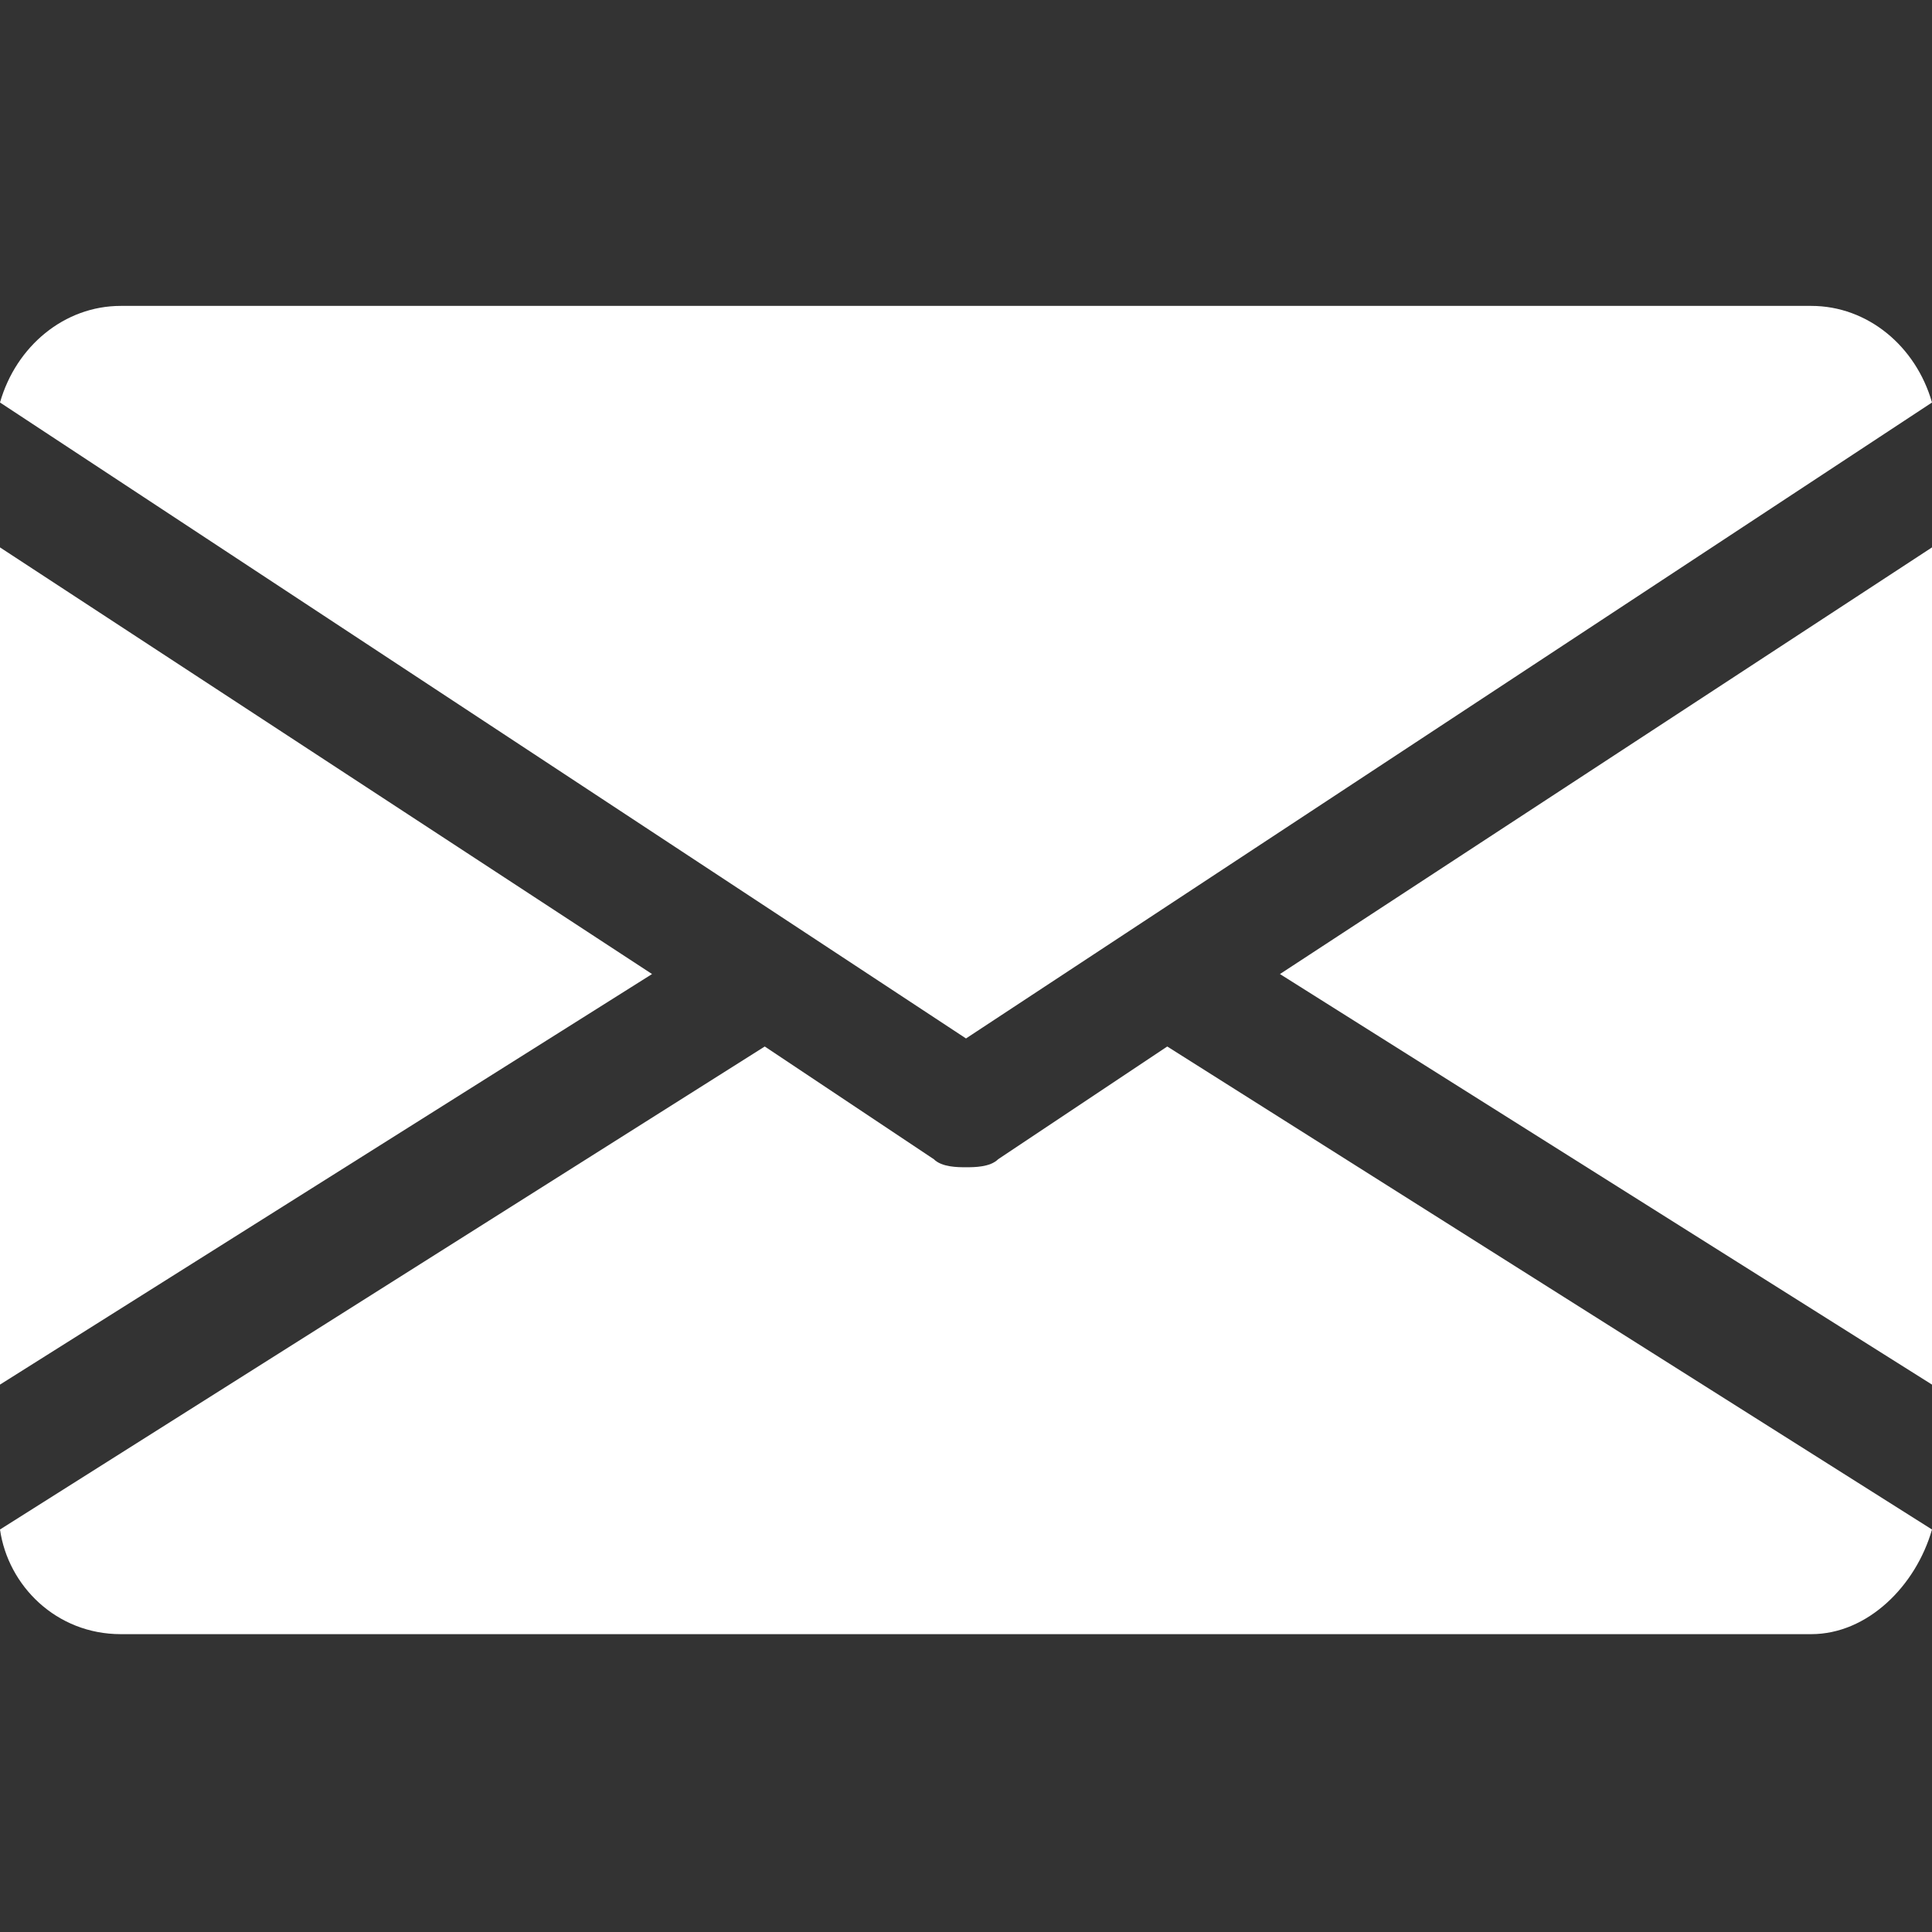
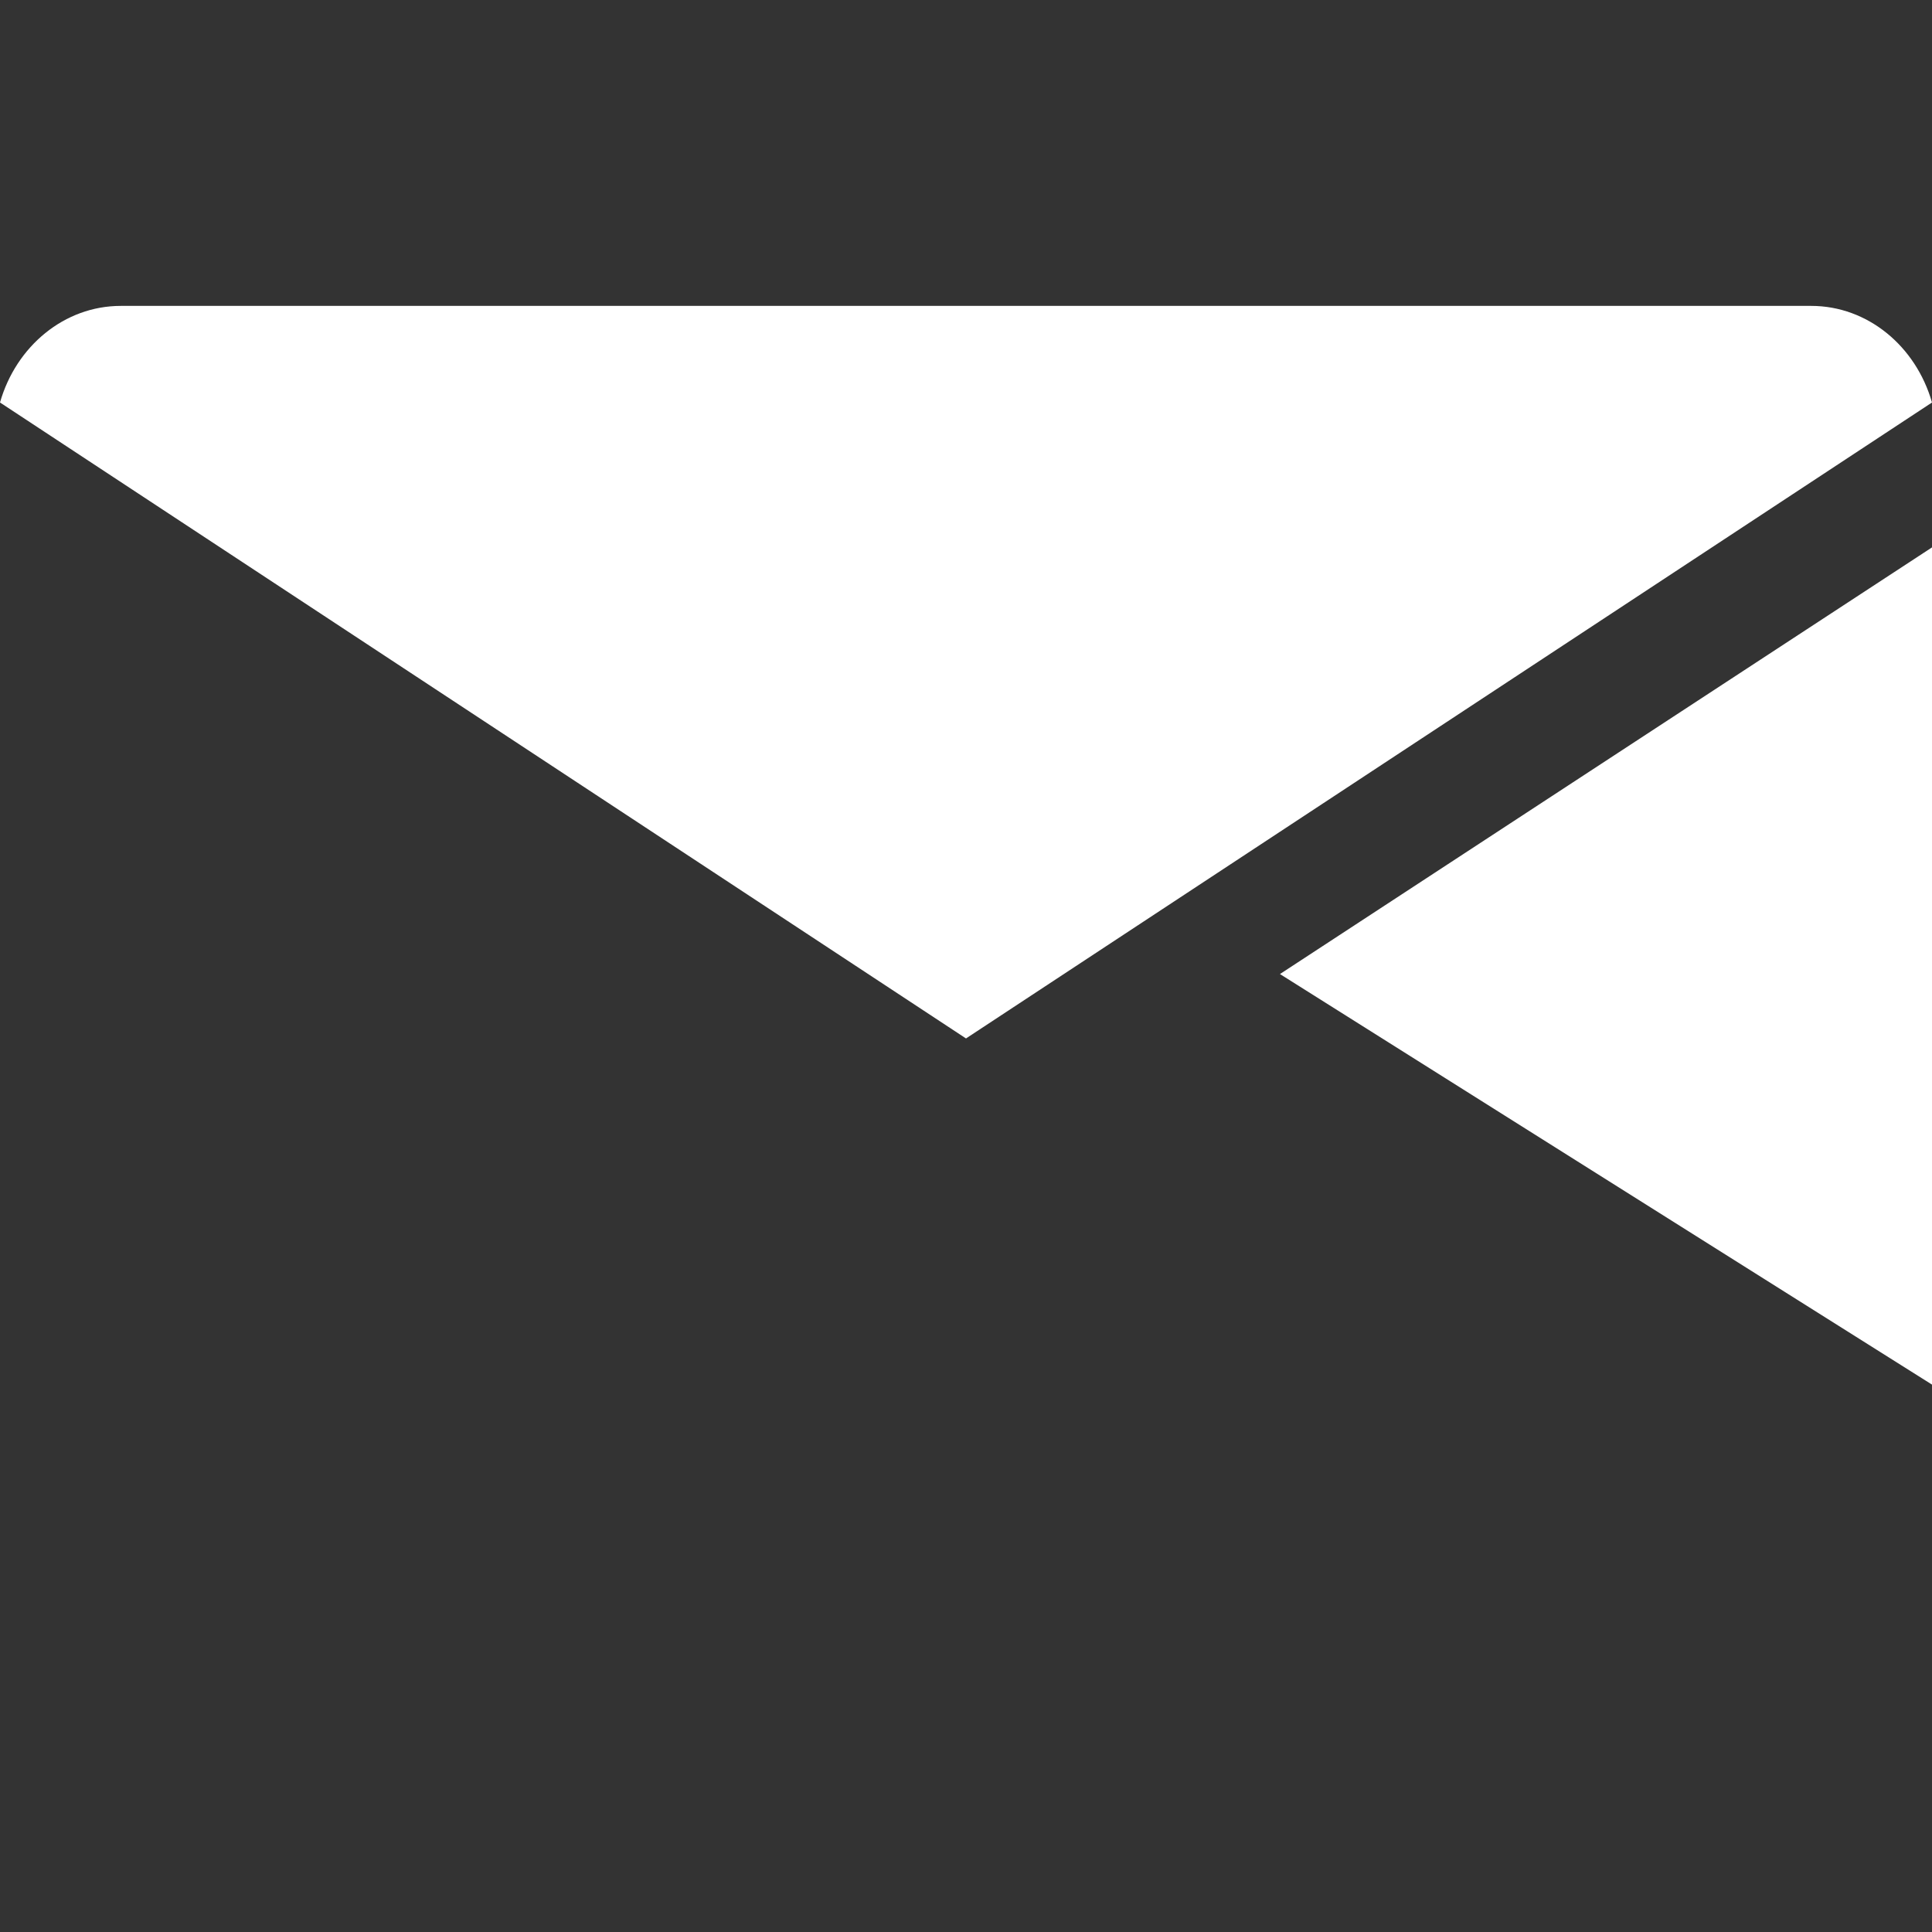
<svg xmlns="http://www.w3.org/2000/svg" version="1.1" id="Layer_1" x="0px" y="0px" viewBox="0 0 24 24" style="enable-background:new 0 0 24 24;" height="24px" width="24px" xml:space="preserve">
  <rect x="0" y="0" width="24" height="24" fill="#333333" stroke="none" />
  <style type="text/css">
	.st0{fill:#FFFFFF;}
</style>
  <g>
    <g>
      <g>
        <polygon class="st0" points="15.9,12.1 24,17.2 24,6.8    " />
      </g>
    </g>
    <g>
      <g>
-         <polygon class="st0" points="0,6.8 0,17.2 8.1,12.1    " />
-       </g>
+         </g>
    </g>
    <g>
      <g>
        <path class="st0" d="M22.5,3.8h-21C0.8,3.8,0.2,4.3,0,5l12,7.9L24,5C23.8,4.3,23.2,3.8,22.5,3.8z" />
      </g>
    </g>
    <g>
      <g>
-         <path class="st0" d="M14.5,13l-2.1,1.4c-0.1,0.1-0.3,0.1-0.4,0.1s-0.3,0-0.4-0.1L9.5,13L0,19c0.1,0.7,0.7,1.3,1.5,1.3h21     c0.7,0,1.3-0.6,1.5-1.3L14.5,13z" />
-       </g>
+         </g>
    </g>
  </g>
</svg>